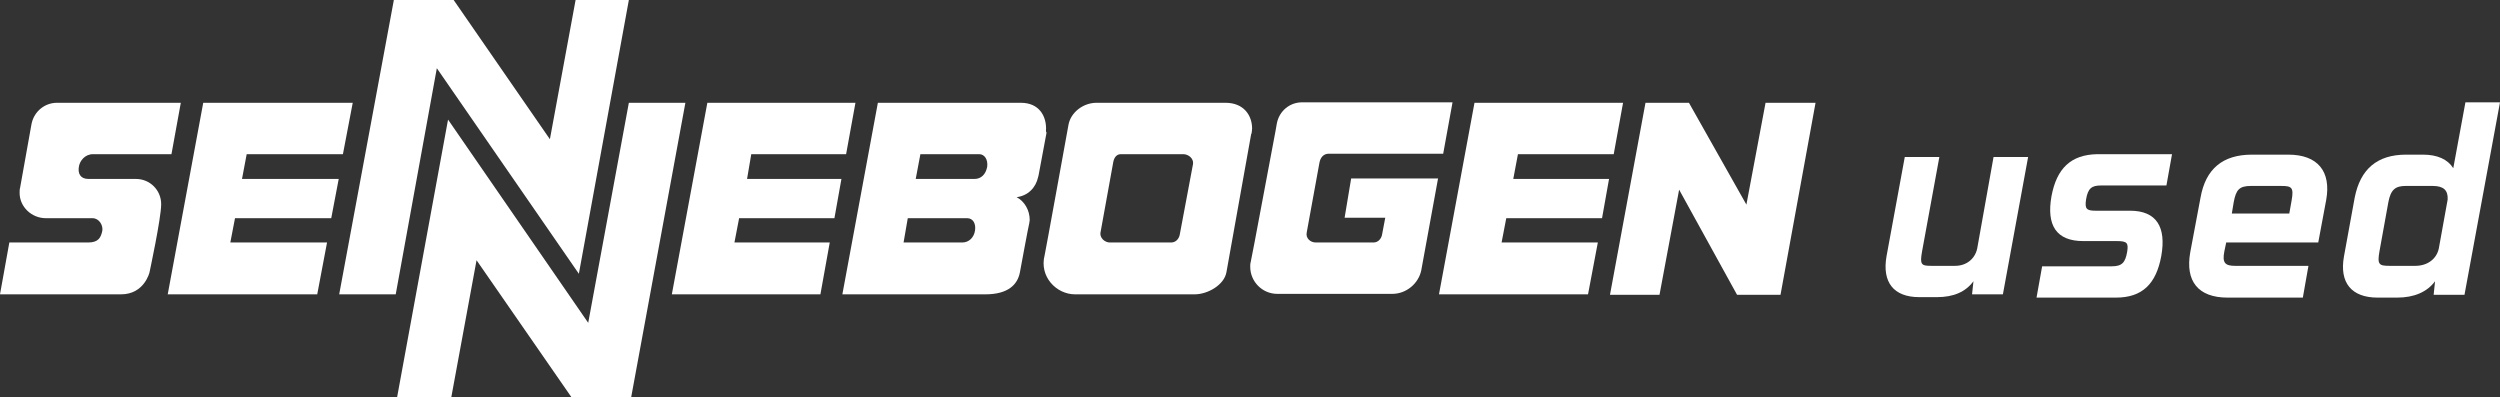
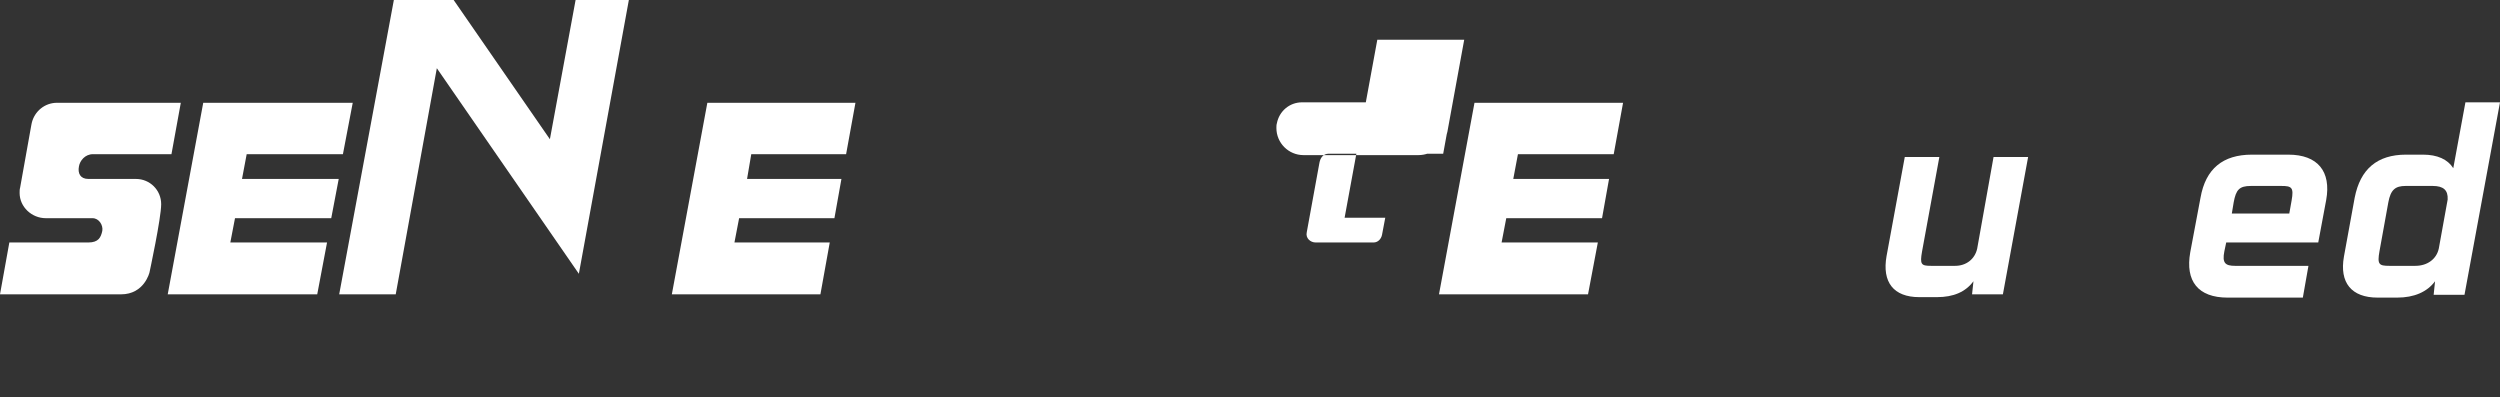
<svg xmlns="http://www.w3.org/2000/svg" enable-background="new 0 0 535.1 85" viewBox="0 0 535.1 85">
  <rect x="0" y="0" width="535.1" height="85" fill="#333333" stroke="none" />
  <g fill="#fff">
-     <path d="m223.9 27.5c0-2.7-1.5-5.5-5.4-5.5h-30.6l-7.6 41h30.6c4.9 0 6.9-2.1 7.4-4.7 0 0 1.9-10.3 2-10.5 0-.2.1-.5.1-.7 0-2.1-1.1-4-2.8-4.9 2.4-.3 4.1-2 4.6-4.3l.1-.4 1.7-9.1c-.2-.3-.1-.6-.1-.9zm-15.2 21.8c-.2 1.5-1.3 2.6-2.7 2.6h-12.6l.9-5.2h12.7c1.3 0 1.9 1.2 1.7 2.6zm2.6-13.6c-.3 1.6-1.3 2.6-2.7 2.6h-12.6l1-5.3h12.6c1.1 0 1.9 1.1 1.7 2.7z" />
    <path d="m29.1 38.3h-10.2c-1.7 0-2.3-1.2-2-2.7.2-1.2 1.3-2.6 3-2.6h16.8l2-11h-26.5c-2.6 0-4.8 1.8-5.4 4.3l-.1.5-2.4 13.4c-.1.3-.1.7-.1 1.1 0 3 2.6 5.4 5.6 5.4h10c1.4 0 2.3 1.5 2.1 2.7-.3 1.4-.8 2.5-3 2.5h-16.9l-2 11.1h25.9c5 0 6.1-4.7 6.1-4.7s2.5-11.6 2.5-14.6-2.4-5.4-5.4-5.4z" />
    <path d="m123.9 58.6 10.7-58.6h-11.4l-5.5 29.8-20.6-29.8h-12.8l-11.7 63h12.1l8.8-48.4z" />
    <path d="m160.8 33h20.3l2-11h-31.7l-7.6 41h31.8l2-11.1h-20.4l1-5.2h20.4l1.5-8.4h-20.2z" />
-     <path d="m134.6 22-8.7 47.1-30-43.5-10.9 59.4h11.6l5.4-29.3 20.3 29.3h12.8l11.6-63z" />
    <path d="m52.8 33h20.6l2.1-11h-32l-7.6 41h32l2.1-11.1h-20.7l1-5.2h20.6l1.6-8.4h-20.7z" />
-     <path d="m268 27.5c0-2.7-1.7-5.5-5.7-5.5h-27.6c-2.8 0-5.5 2-6 4.7 0 0-5 27.6-5.1 27.9-1.2 4.6 2.5 8.4 6.5 8.4h25.6c2.8 0 6.3-2 6.8-4.7l5.3-29.6c.1 0 .2-.9.2-1.2zm-12.7 7.9-2.8 14.9c-.2.9-.9 1.6-1.8 1.6h-13.2c-.9 0-2.3-.9-1.9-2.4l2.7-14.9c.2-.9.7-1.6 1.6-1.6h13.4c1 0 2.4.9 2 2.4z" />
-     <path d="m373.8 43.8-12.3-21.8h-9.3l-7.6 41.1h10.6l4.2-22.5 12.4 22.5h9.3l7.5-41.1h-10.7z" />
    <path d="m324.9 33h20.5l2-11h-31.8l-7.6 41h31.9l2.1-11.1h-20.6l1-5.2h20.5l1.5-8.4h-20.5z" />
-     <path d="m287.8 46.6h8.7l-.7 3.7c-.2.9-.9 1.6-1.8 1.6h-12.4c-1.1 0-2.2-.9-1.9-2.2l2.7-14.8c.2-1.2.9-2 2-2h24.5l2-11h-32.2c-2.7 0-4.9 1.9-5.4 4.5l-.3 1.7-4.5 23.9-.8 4.1c-.1.3-.1.7-.1 1 0 3.2 2.6 5.8 5.8 5.8h24.6c3 0 5.6-2.2 6.2-5l3.6-19.7h-18.6z" />
+     <path d="m287.8 46.6h8.7l-.7 3.7c-.2.9-.9 1.6-1.8 1.6h-12.4c-1.1 0-2.2-.9-1.9-2.2l2.7-14.8c.2-1.2.9-2 2-2h24.5l2-11h-32.2c-2.7 0-4.9 1.9-5.4 4.5c-.1.3-.1.7-.1 1 0 3.2 2.6 5.8 5.8 5.8h24.6c3 0 5.6-2.2 6.2-5l3.6-19.7h-18.6z" />
    <path d="m423.2 53.2c-.5 2.3-2.4 3.7-4.7 3.7h-5.2c-2.1 0-2.4-.3-1.9-3.1l3.7-20.2h-7.4l-3.9 21.2c-1 5.6 1.5 8.8 7 8.8h3.8c3.5 0 6.1-1.1 7.8-3.4l-.3 2.8h6.6l5.4-29.4h-7.4z" />
-     <path d="m439.1 42c-1.1 6.2 1 9.6 6.8 9.6h7.2c2.2 0 2.5.4 2.2 2.3-.4 2.3-1.1 3.1-3.3 3.1h-14.9l-1.2 6.7h17c5.6 0 8.6-2.9 9.7-8.9 1.1-6.2-1-9.7-6.7-9.7h-7.4c-1.9 0-2.3-.4-2-2.4.4-2.4 1.2-3 3.2-3h14l1.2-6.7h-16c-5.7.1-8.7 3.1-9.8 9z" />
    <path d="m489.8 33.1h-7.8c-6.2 0-9.9 3-11 9.2l-2.2 11.7c-1.1 6.2 1.7 9.7 8 9.7h16.1l1.2-6.8h-15.7c-2.1 0-2.8-.6-2.3-3.1l.4-1.9h15.9 3.8l1.7-9.1c1.1-6.1-1.8-9.7-8.1-9.7zm.7 9.8-.5 2.8h-12.3l.4-2.4c.5-2.7 1.2-3.5 3.7-3.5h6.5c2.2 0 2.7.3 2.2 3.1z" />
    <path d="m527.7 21.9-2.6 14.1c-1.2-1.9-3.4-2.9-6.5-2.9h-3.6c-6.2 0-9.8 3.1-11 9.2l-2.3 12.6c-1 5.6 1.6 8.8 7.2 8.8h4.2c3.6 0 6.4-1.2 8.1-3.5l-.3 2.9h6.6l7.6-41.2zm-5.7 31.3c-.5 2.3-2.5 3.7-5 3.7h-5.6c-2.2 0-2.6-.3-2.1-3.1l1.9-10.5c.5-2.7 1.5-3.5 3.7-3.5h5.8c2.3 0 3.3.9 3.2 2.9z" />
  </g>
</svg>